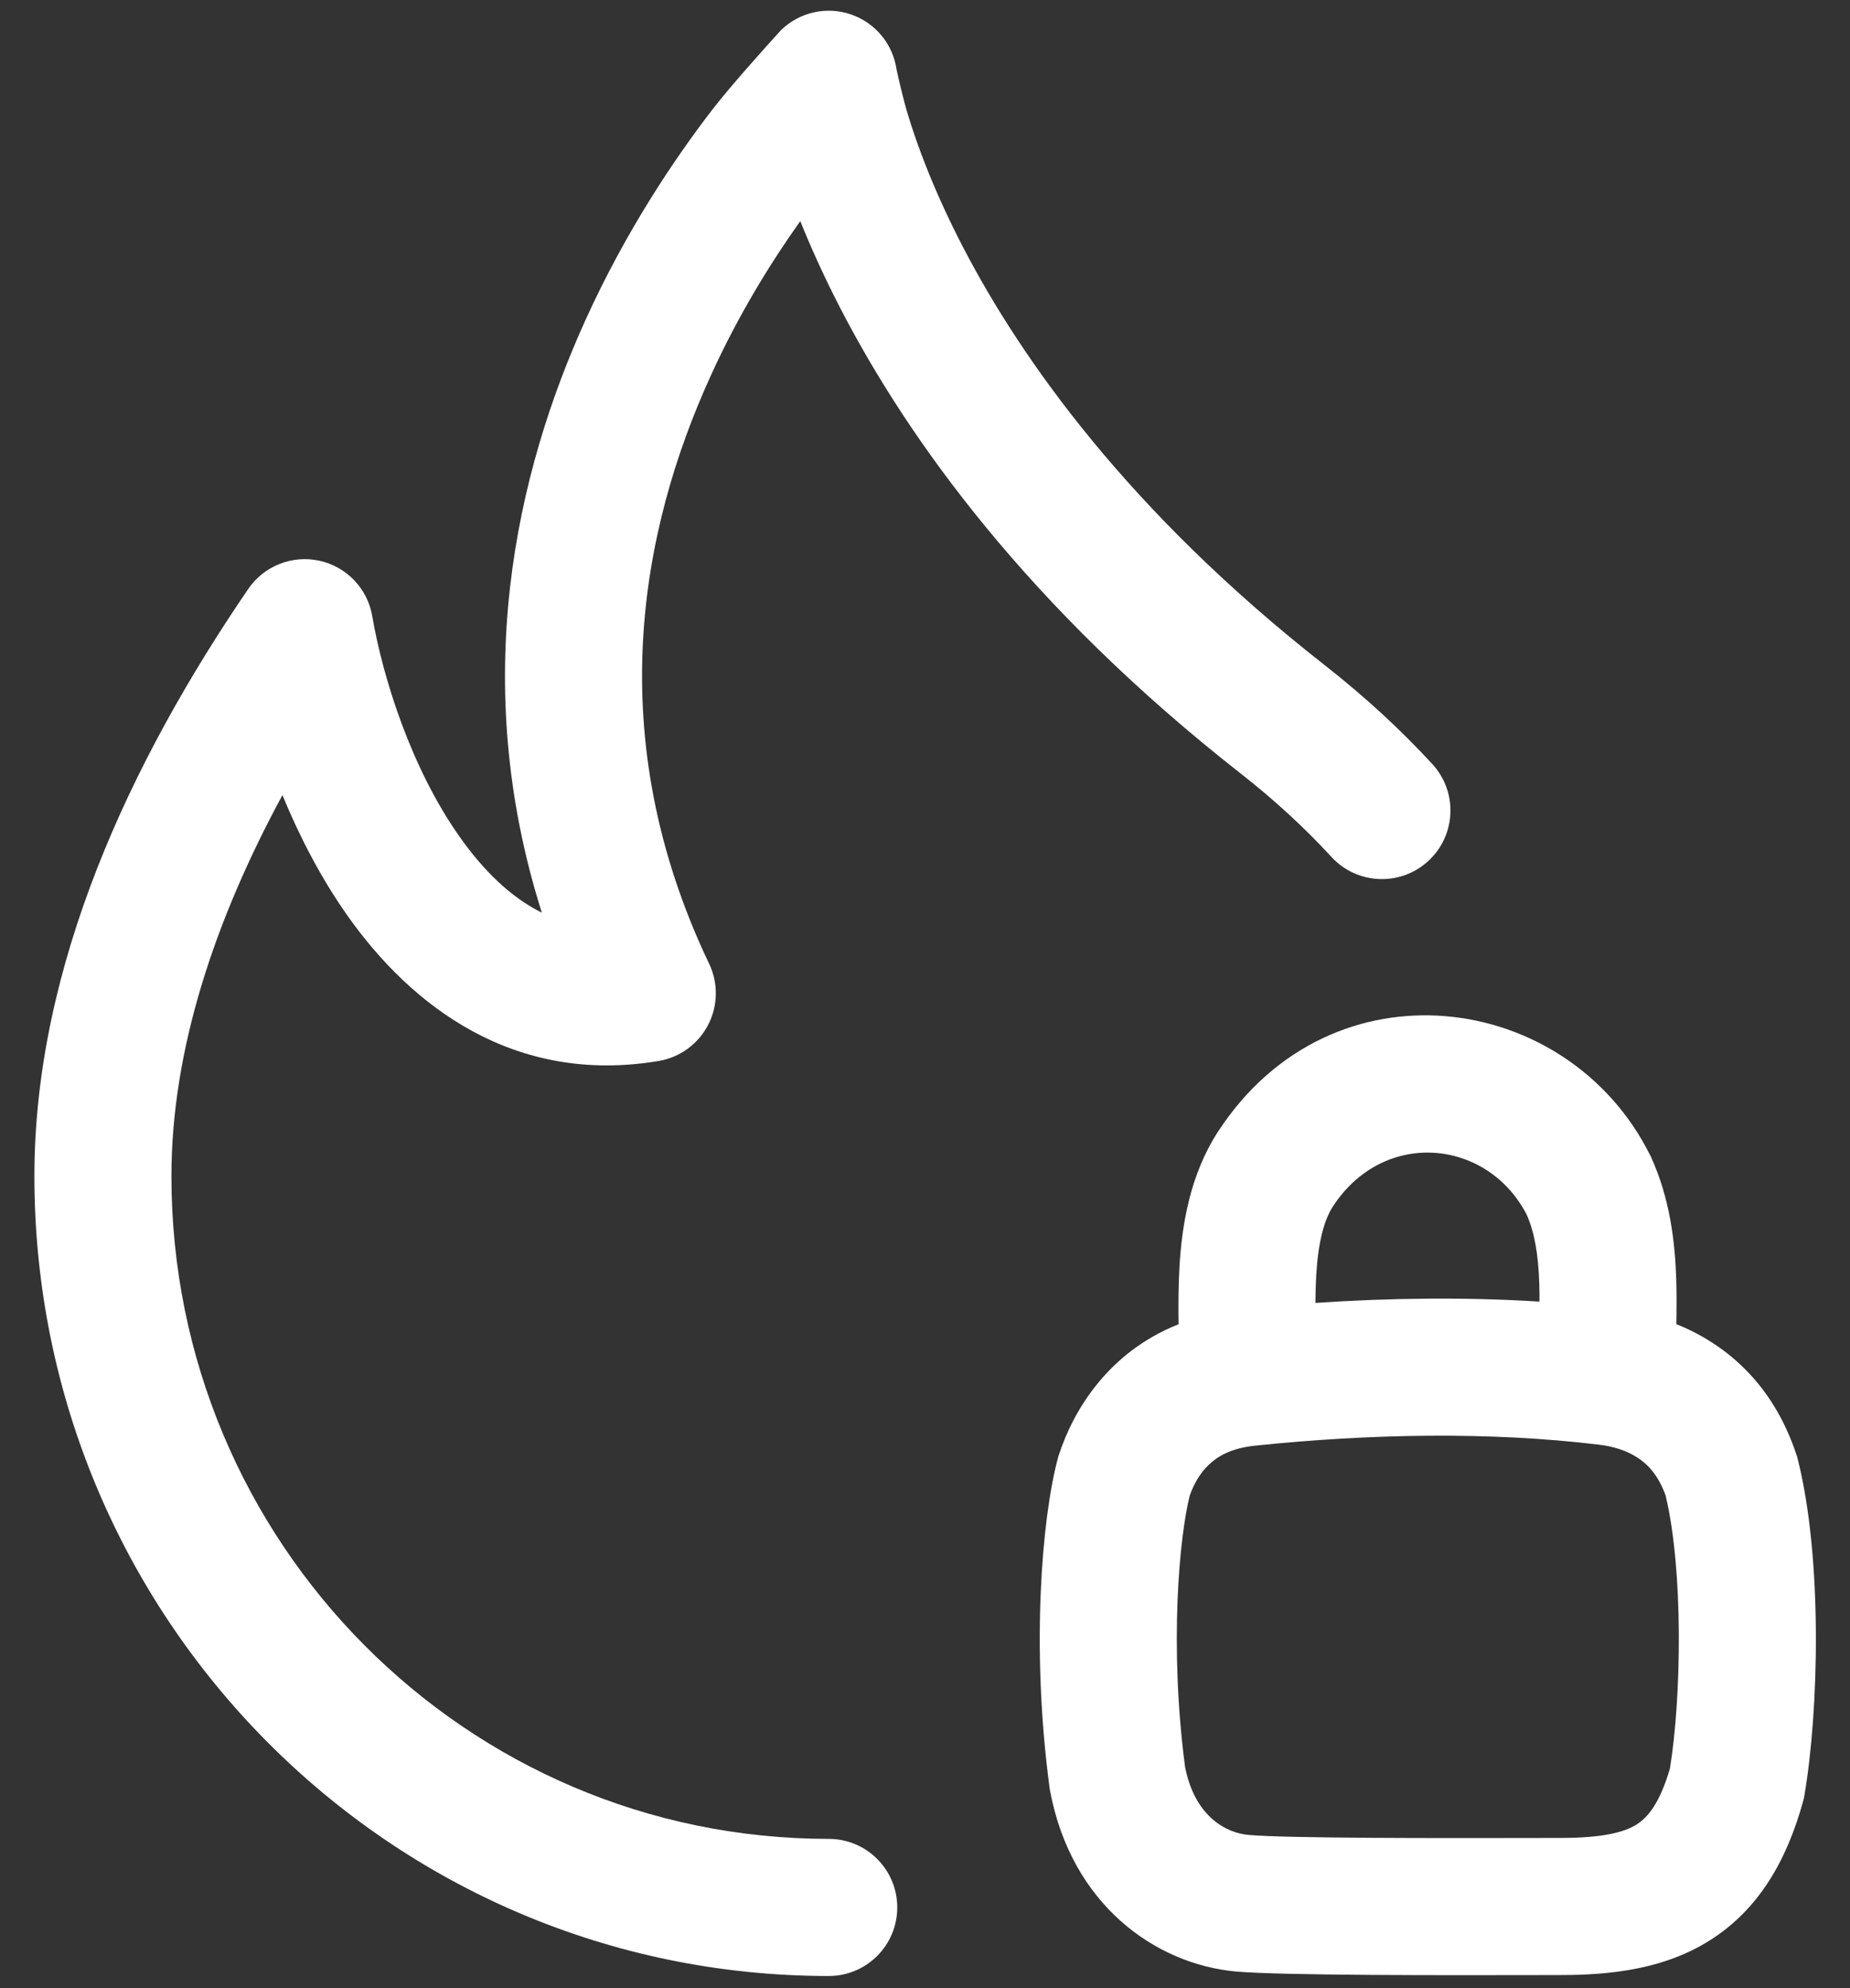
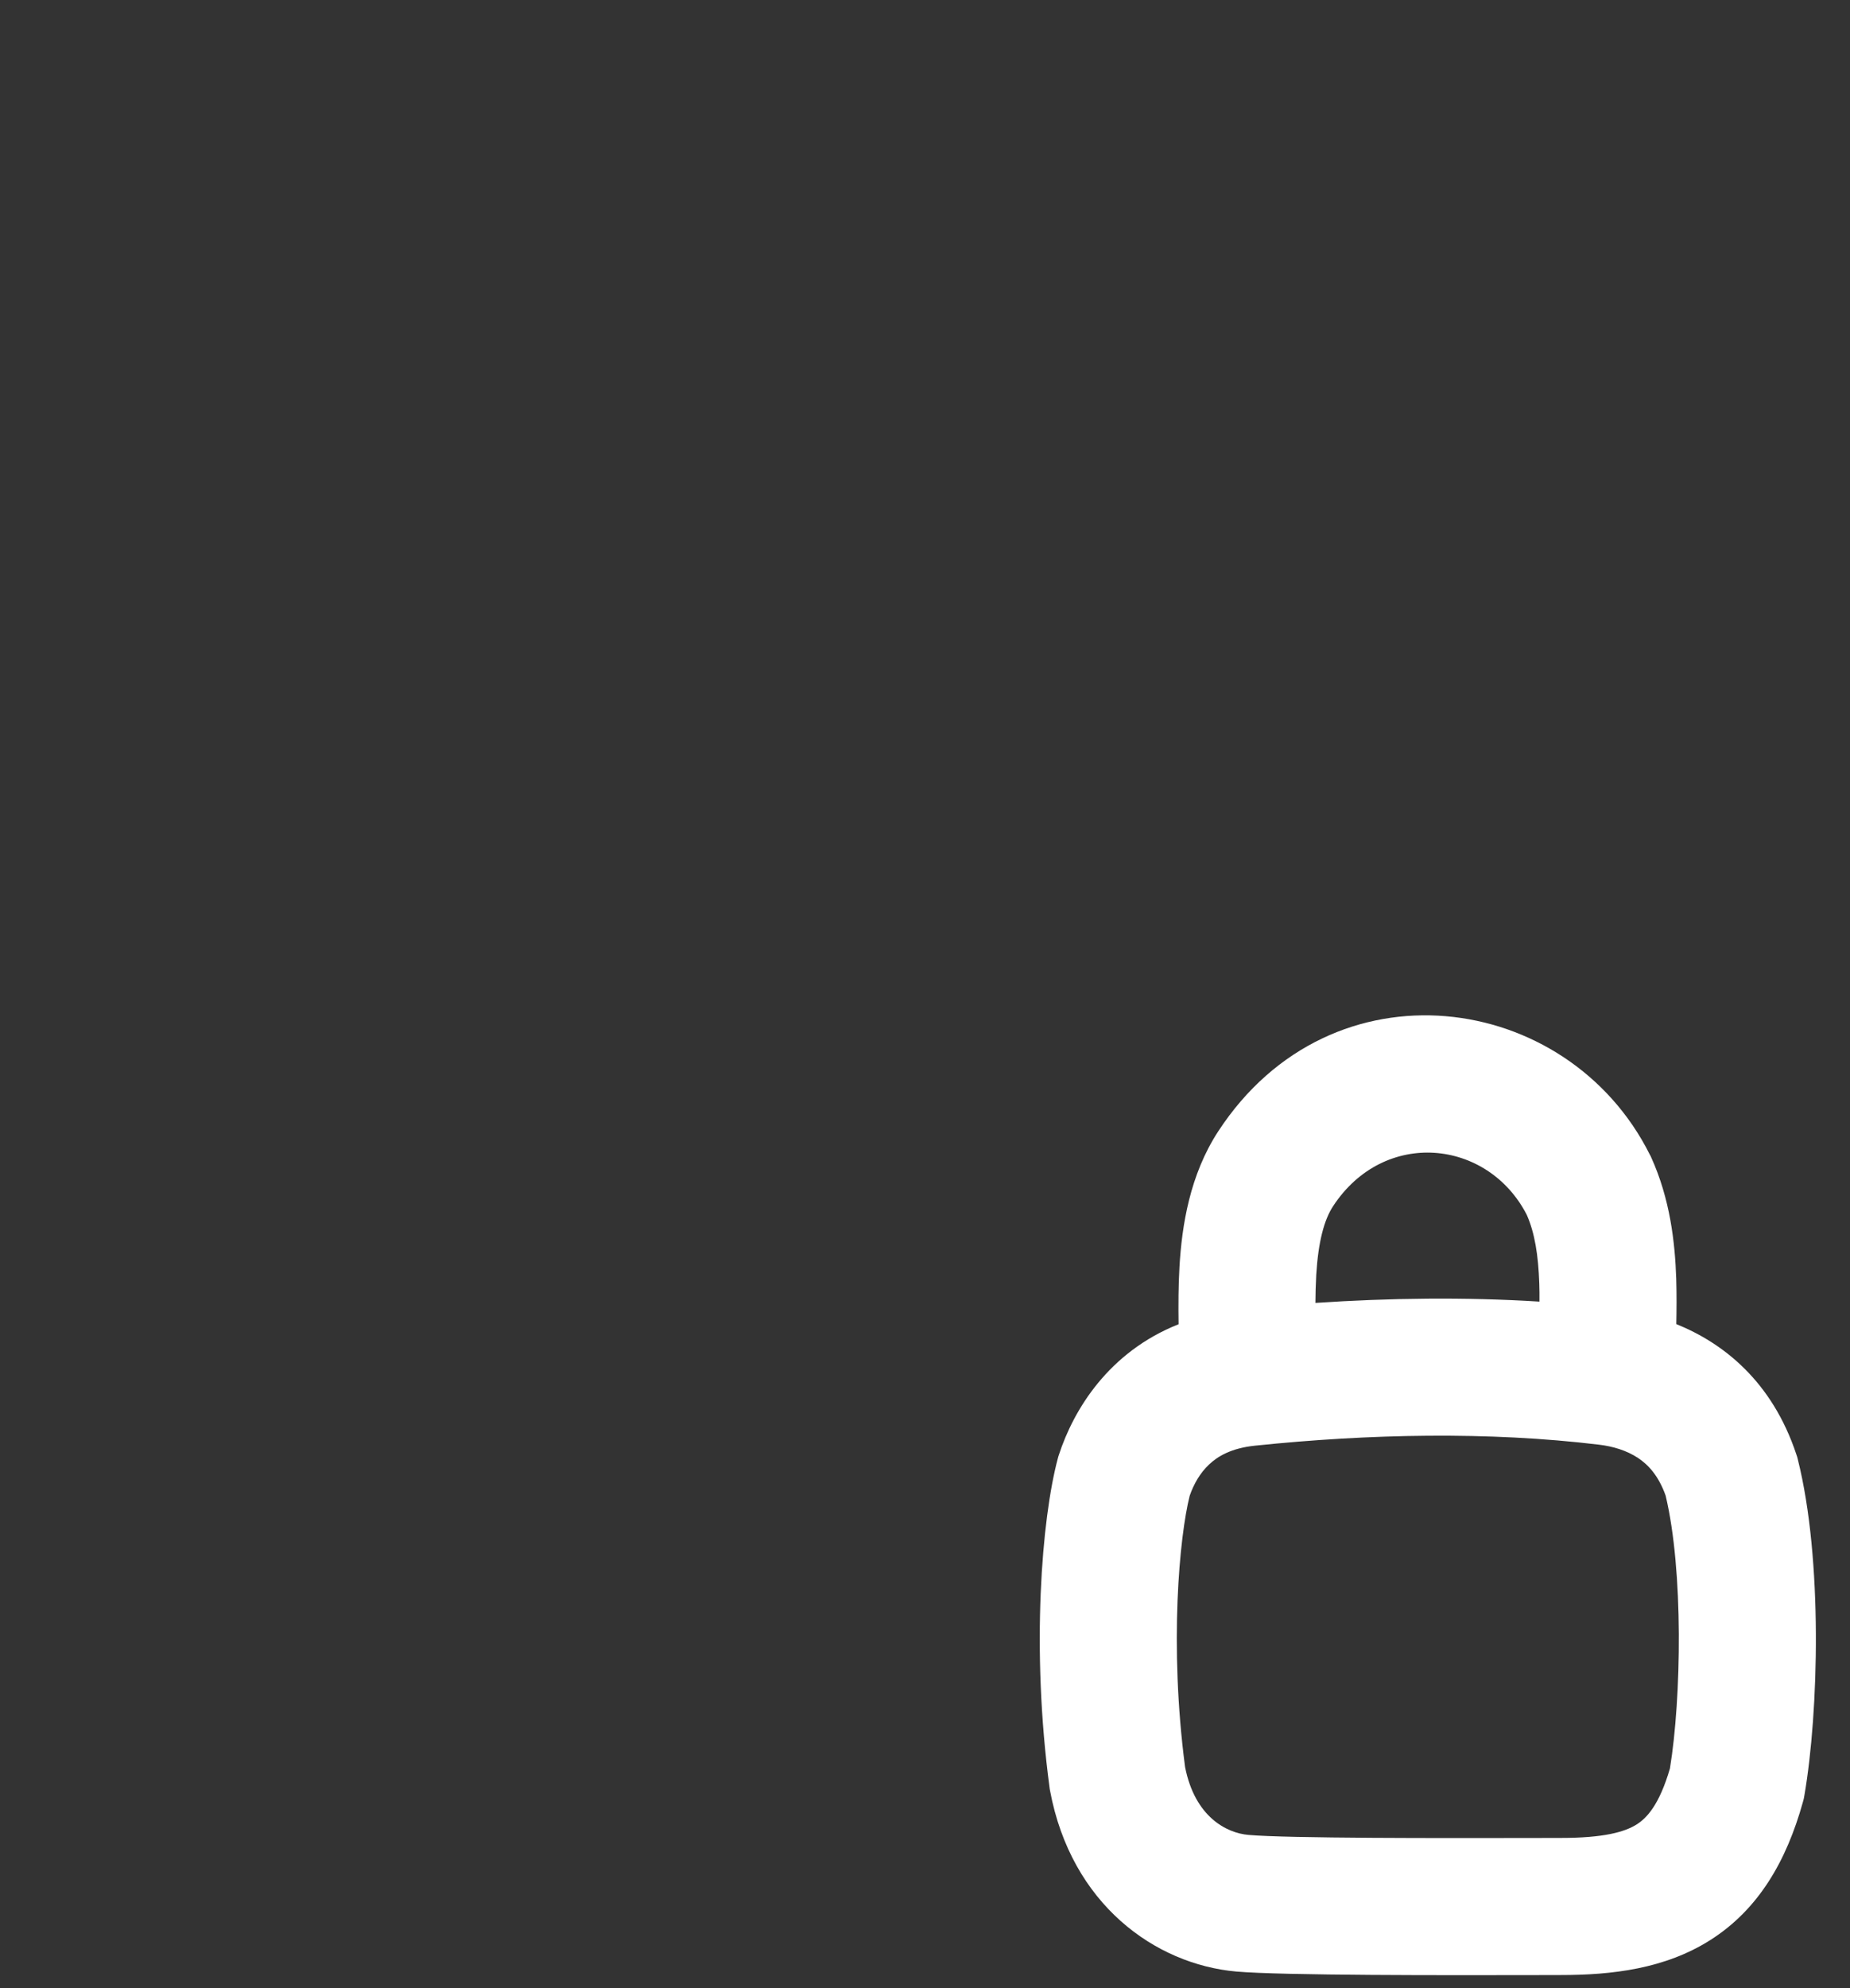
<svg xmlns="http://www.w3.org/2000/svg" width="27" height="29" viewBox="0 0 27 29" fill="none">
  <rect x="0" y="0" width="27" height="29" fill="#333333" stroke="none" />
-   <path d="M13.249 1.667C13.179 1.439 13.11 1.126 13.085 1.015C13.032 0.643 12.774 0.331 12.418 0.21C12.061 0.088 11.666 0.178 11.397 0.441L11.381 0.459C11.189 0.67 10.668 1.247 10.397 1.598C9.842 2.319 9.138 3.364 8.549 4.659C7.527 6.904 6.839 9.94 7.908 13.313C7.457 13.089 7.06 12.706 6.702 12.197C6.003 11.205 5.588 9.892 5.433 8.988C5.365 8.586 5.059 8.266 4.661 8.179C4.263 8.092 3.851 8.256 3.622 8.592C1.905 11.107 0.502 14.086 0.502 17.156C0.502 23.593 5.686 28.823 12.095 28.823C12.648 28.823 13.095 28.375 13.095 27.823C13.095 27.271 12.648 26.823 12.095 26.823C6.804 26.823 2.502 22.502 2.502 17.156C2.502 15.313 3.135 13.42 4.122 11.598C4.368 12.195 4.679 12.799 5.066 13.349C6.001 14.676 7.502 15.83 9.613 15.476C9.922 15.424 10.189 15.23 10.334 14.951C10.479 14.673 10.485 14.342 10.35 14.059C8.764 10.736 9.352 7.723 10.37 5.487C10.779 4.586 11.256 3.82 11.68 3.225C11.837 3.616 12.035 4.056 12.284 4.534C13.258 6.406 15.003 8.852 18.1 11.277C18.611 11.677 19.052 12.086 19.432 12.5C19.806 12.906 20.439 12.933 20.845 12.559C21.252 12.185 21.279 11.553 20.905 11.146C20.447 10.648 19.925 10.166 19.333 9.702C16.471 7.461 14.906 5.24 14.058 3.611C13.634 2.795 13.387 2.124 13.249 1.667Z" fill="white" />
  <path fill-rule="evenodd" clip-rule="evenodd" d="M24.464 18.655C24.471 18.884 24.469 19.109 24.465 19.314C25.146 19.589 25.862 20.144 26.218 21.218L26.23 21.254L26.239 21.29C26.604 22.746 26.543 24.975 26.335 26.185L26.326 26.235L26.313 26.284C26.072 27.15 25.663 27.852 24.964 28.297C24.299 28.72 23.522 28.809 22.781 28.809C22.669 28.809 22.517 28.81 22.334 28.81C21.153 28.812 18.719 28.817 18.043 28.758C16.857 28.652 15.634 27.775 15.325 26.12L15.32 26.094L15.317 26.069C15.047 24.049 15.204 22.151 15.438 21.275L15.445 21.249L15.453 21.224C15.669 20.56 16.182 19.72 17.201 19.316C17.197 19.042 17.198 18.748 17.214 18.477C17.249 17.878 17.364 17.139 17.779 16.503C19.436 13.967 22.879 14.445 24.079 16.843L24.088 16.859L24.096 16.876C24.375 17.49 24.446 18.121 24.464 18.655ZM19.454 17.597C20.198 16.457 21.713 16.612 22.283 17.721C22.399 17.985 22.451 18.307 22.465 18.72C22.468 18.808 22.469 18.896 22.468 18.986C21.379 18.918 20.272 18.933 19.198 19.005C19.199 18.872 19.202 18.737 19.21 18.596C19.239 18.114 19.325 17.795 19.454 17.597ZM18.319 21.087C19.976 20.915 21.723 20.878 23.338 21.073C23.54 21.097 23.741 21.157 23.907 21.267C24.05 21.362 24.203 21.518 24.309 21.815C24.571 22.909 24.54 24.766 24.372 25.796C24.215 26.334 24.03 26.52 23.89 26.61C23.713 26.723 23.405 26.809 22.781 26.809C22.651 26.809 22.482 26.81 22.285 26.81C21.068 26.812 18.791 26.816 18.22 26.765C17.902 26.737 17.44 26.504 17.296 25.776C17.061 23.992 17.215 22.404 17.363 21.818C17.422 21.648 17.514 21.486 17.645 21.363C17.769 21.245 17.967 21.123 18.319 21.087Z" fill="white" />
</svg>